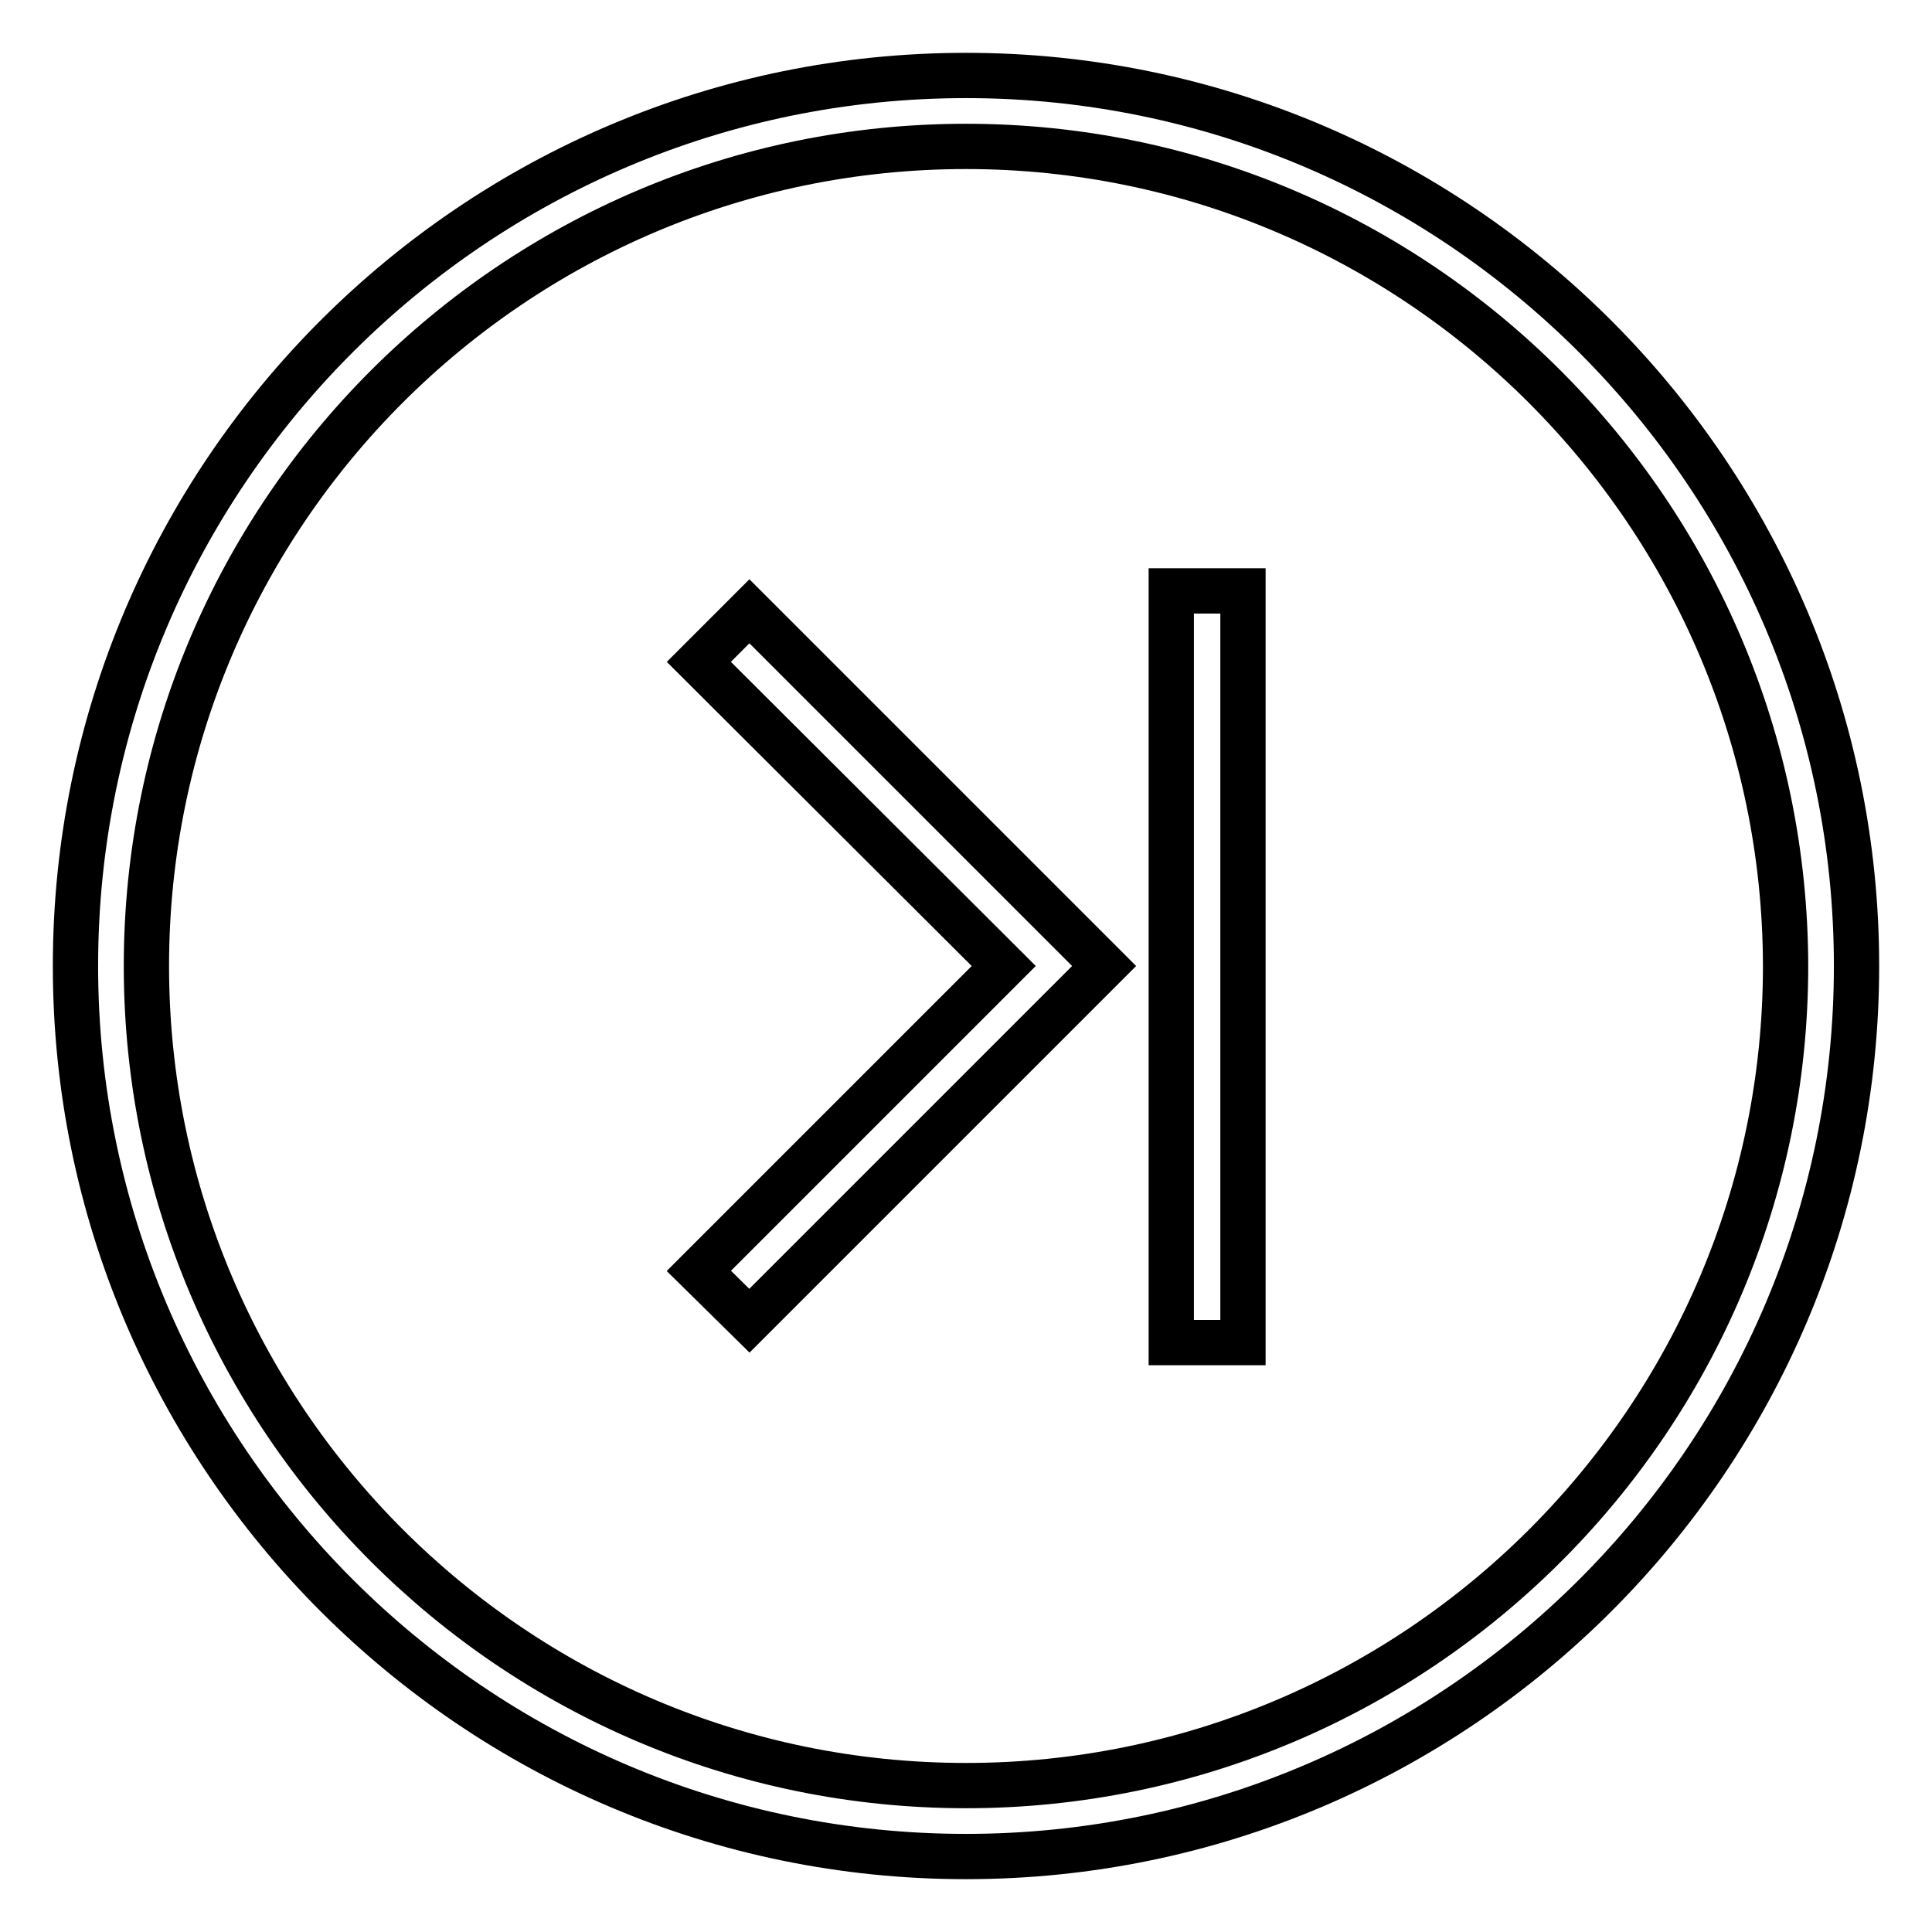
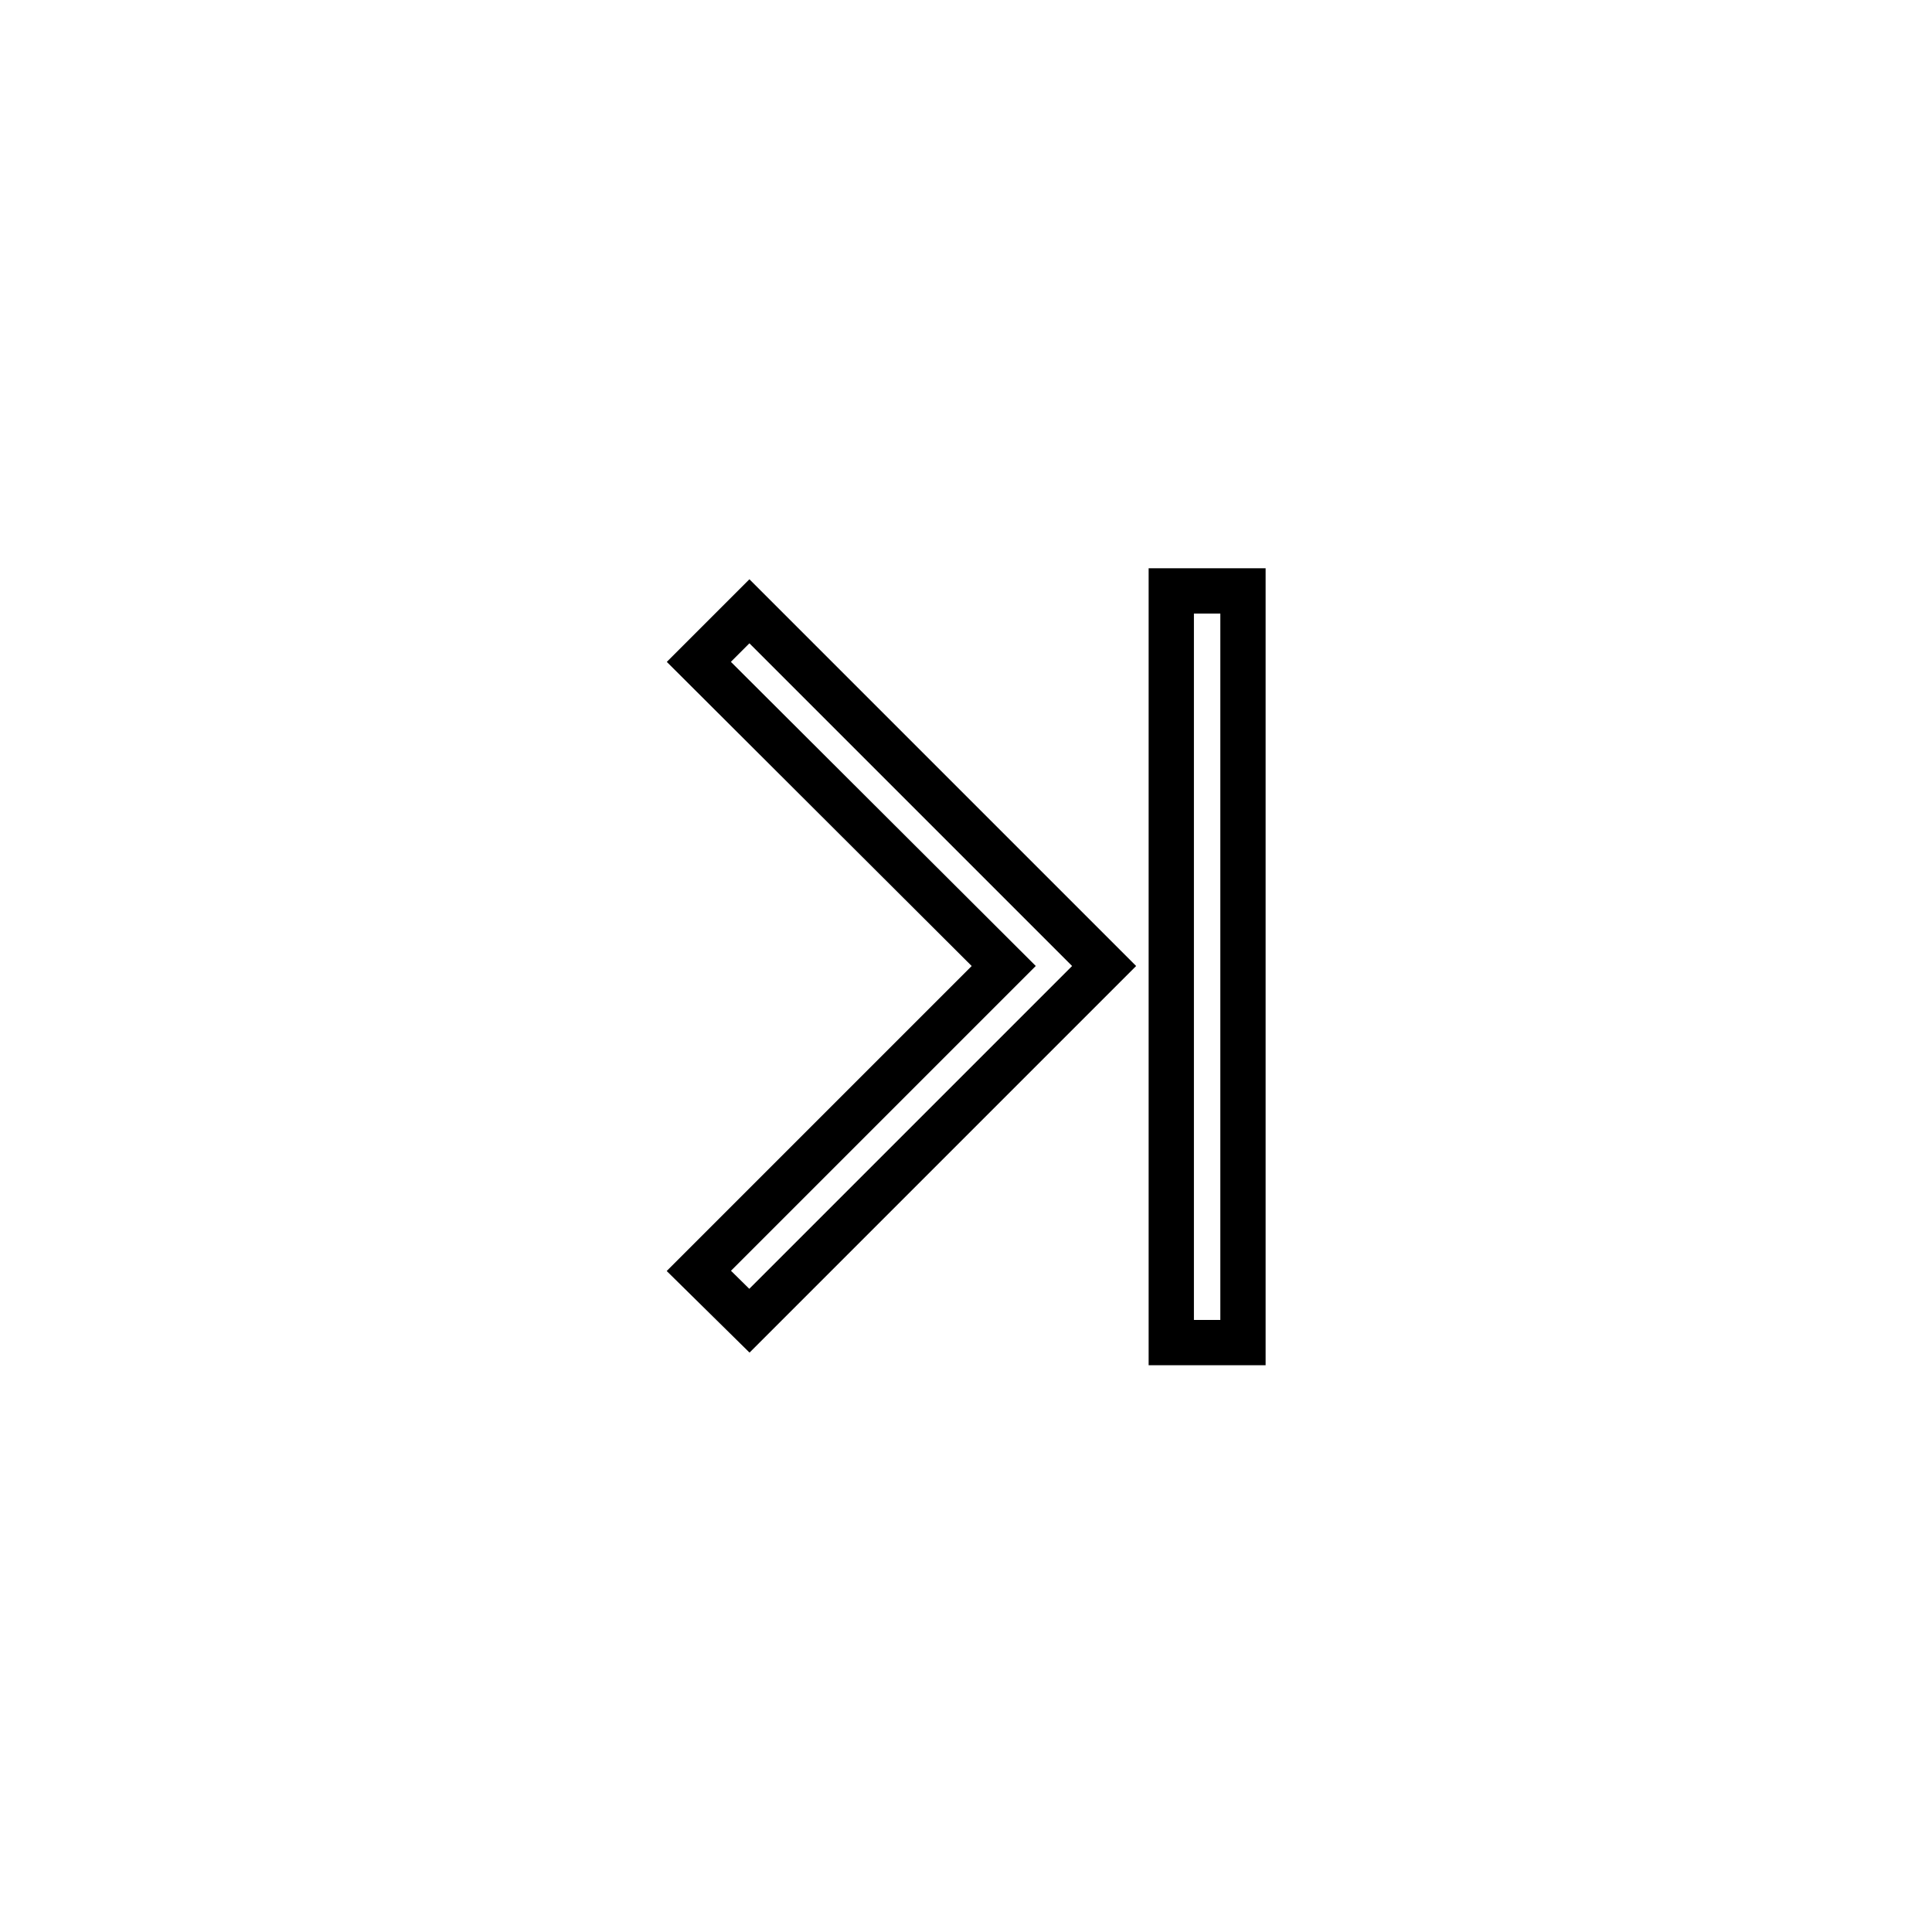
<svg xmlns="http://www.w3.org/2000/svg" version="1.1" x="0px" y="0px" viewBox="0 0 256 256" enable-background="new 0 0 256 256" xml:space="preserve">
  <g>
-     <path stroke-width="6" fill-opacity="0" stroke="#000000" d="M128,246c-65.1,0-118-53-118-118C10,62.9,62.9,10,128,10c65.1,0,118,53,118,118C246,193.1,193,246,128,246  M128,19.4C68.1,19.4,19.4,68.1,19.4,128c0,59.9,48.7,108.6,108.6,108.6c59.9,0,108.6-48.7,108.6-108.6 C236.5,68.1,187.8,19.4,128,19.4" />
    <path stroke-width="6" fill-opacity="0" stroke="#000000" d="M99.3,175l-6.7-6.6L133,128L92.6,87.7l6.7-6.7l47,47L99.3,175z M155.2,78.3h9.5v99.6h-9.5V78.3z" />
  </g>
</svg>